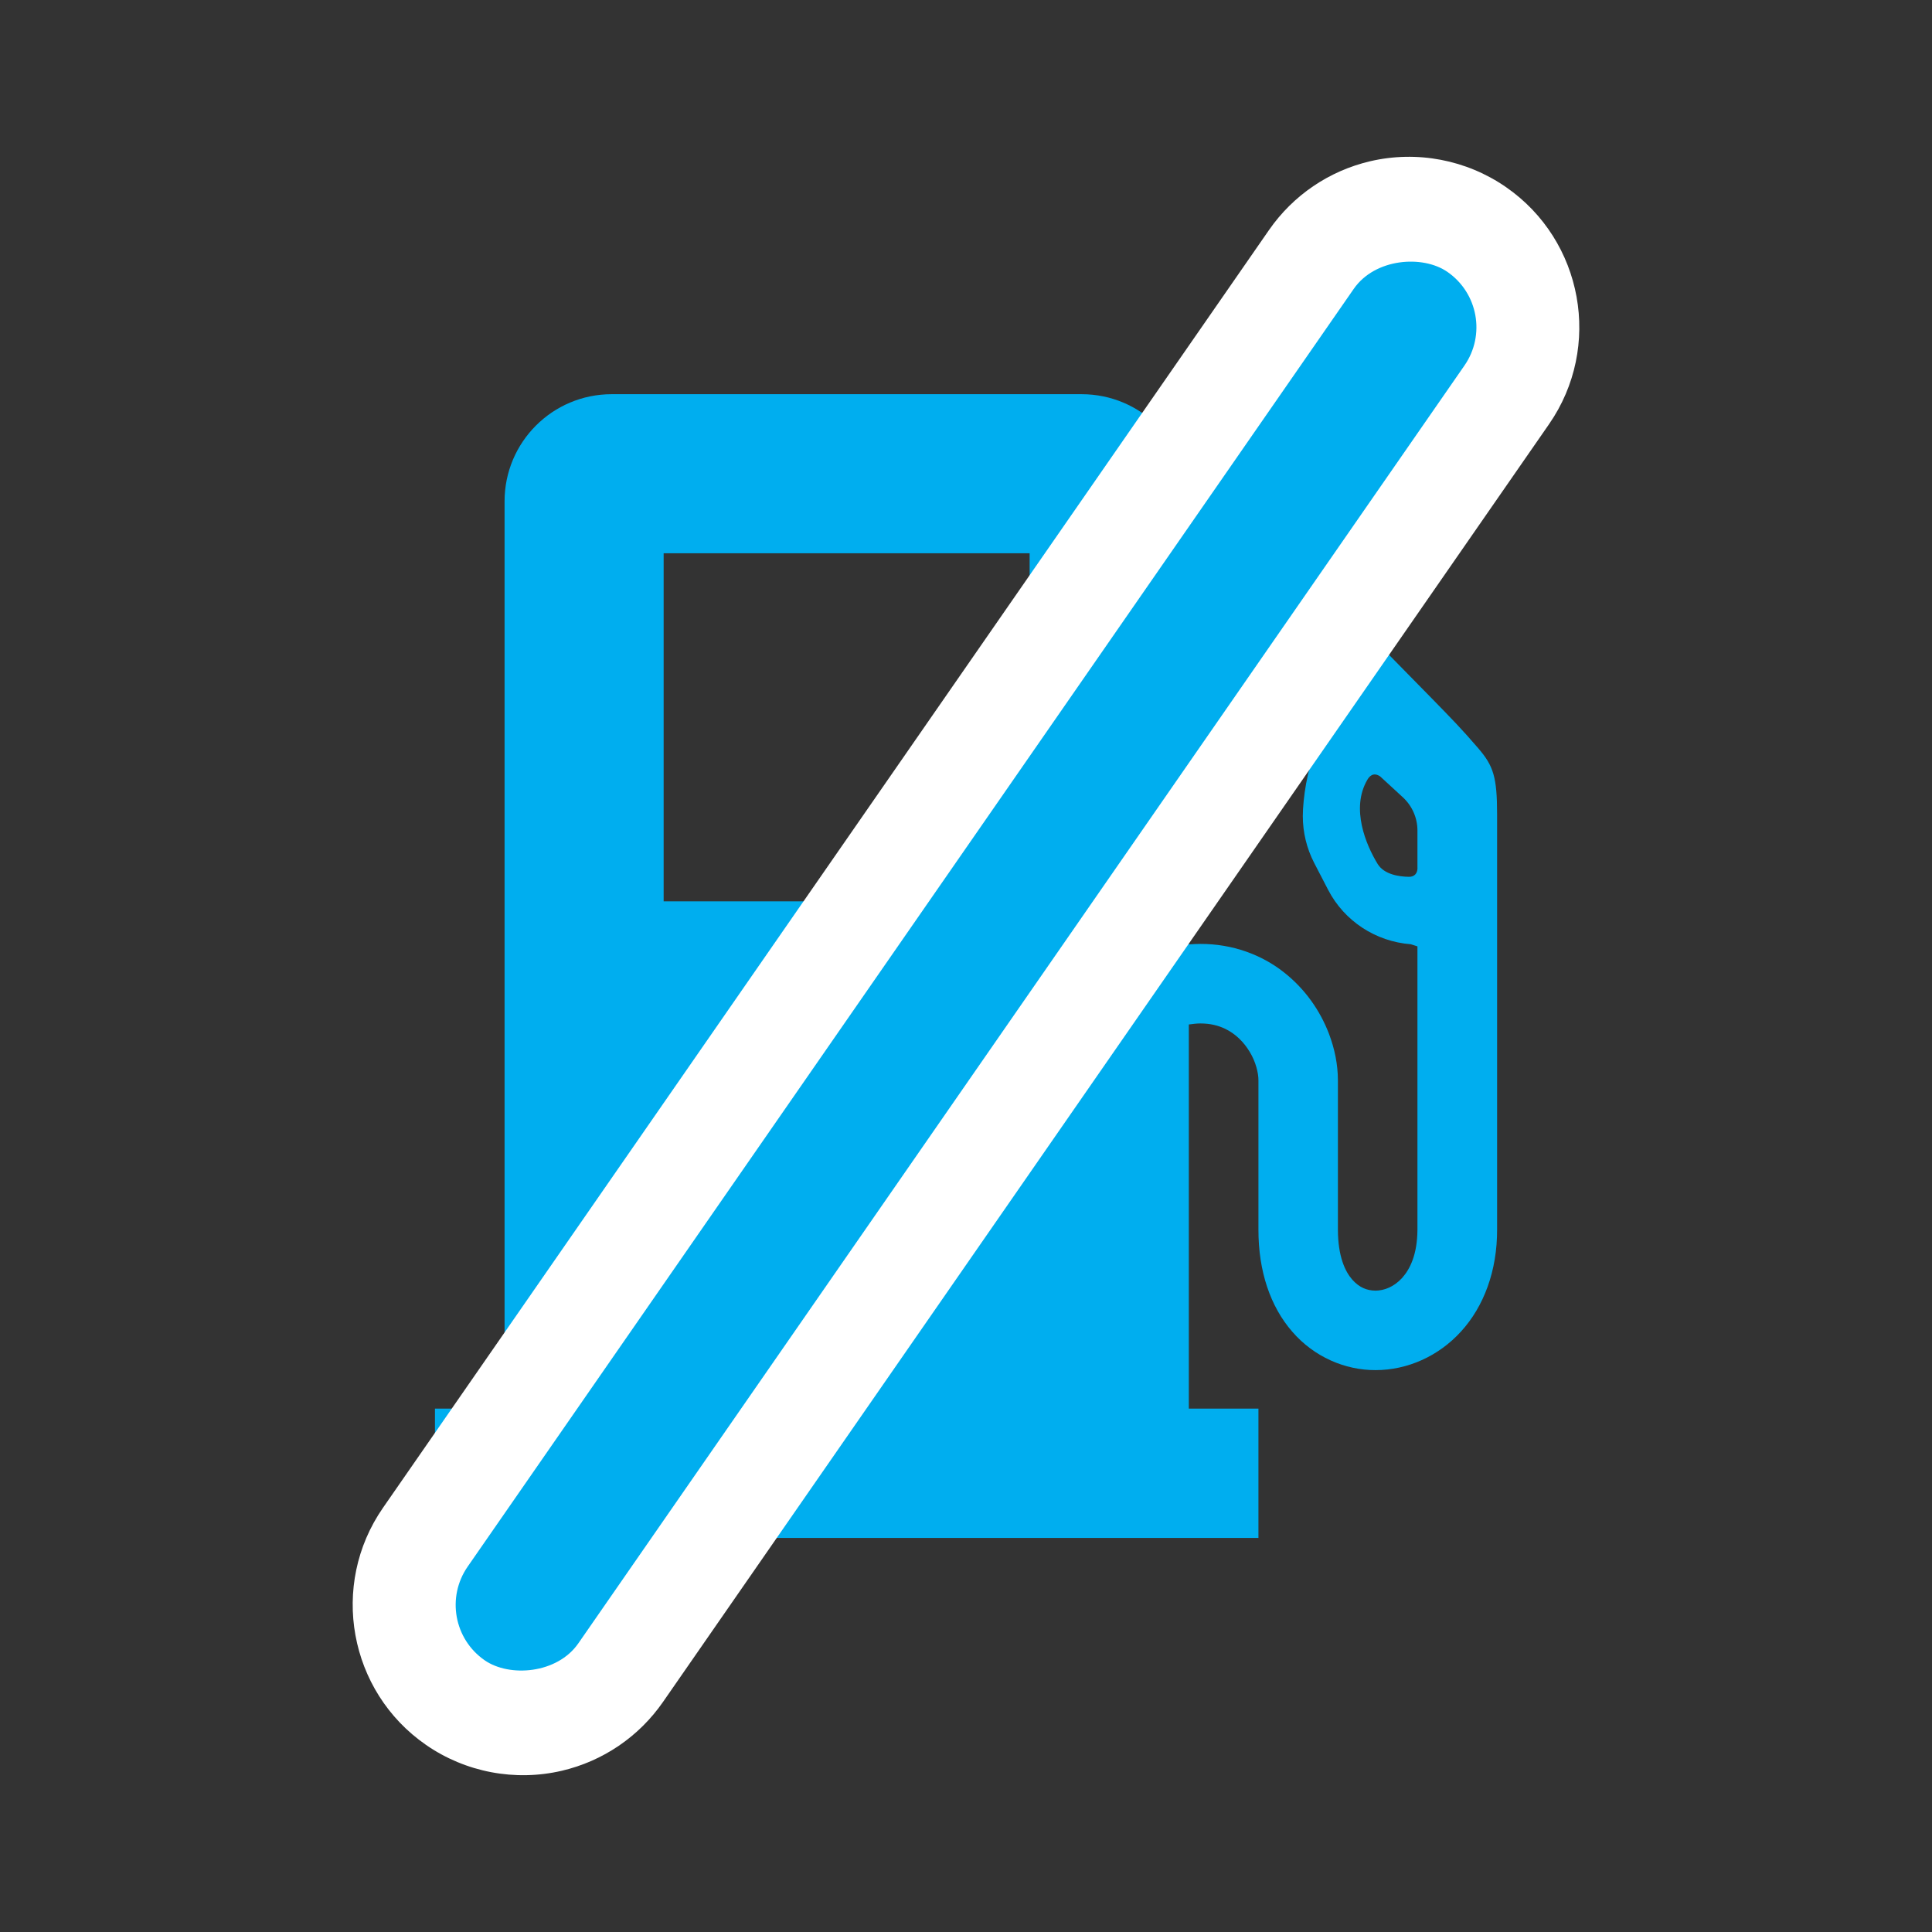
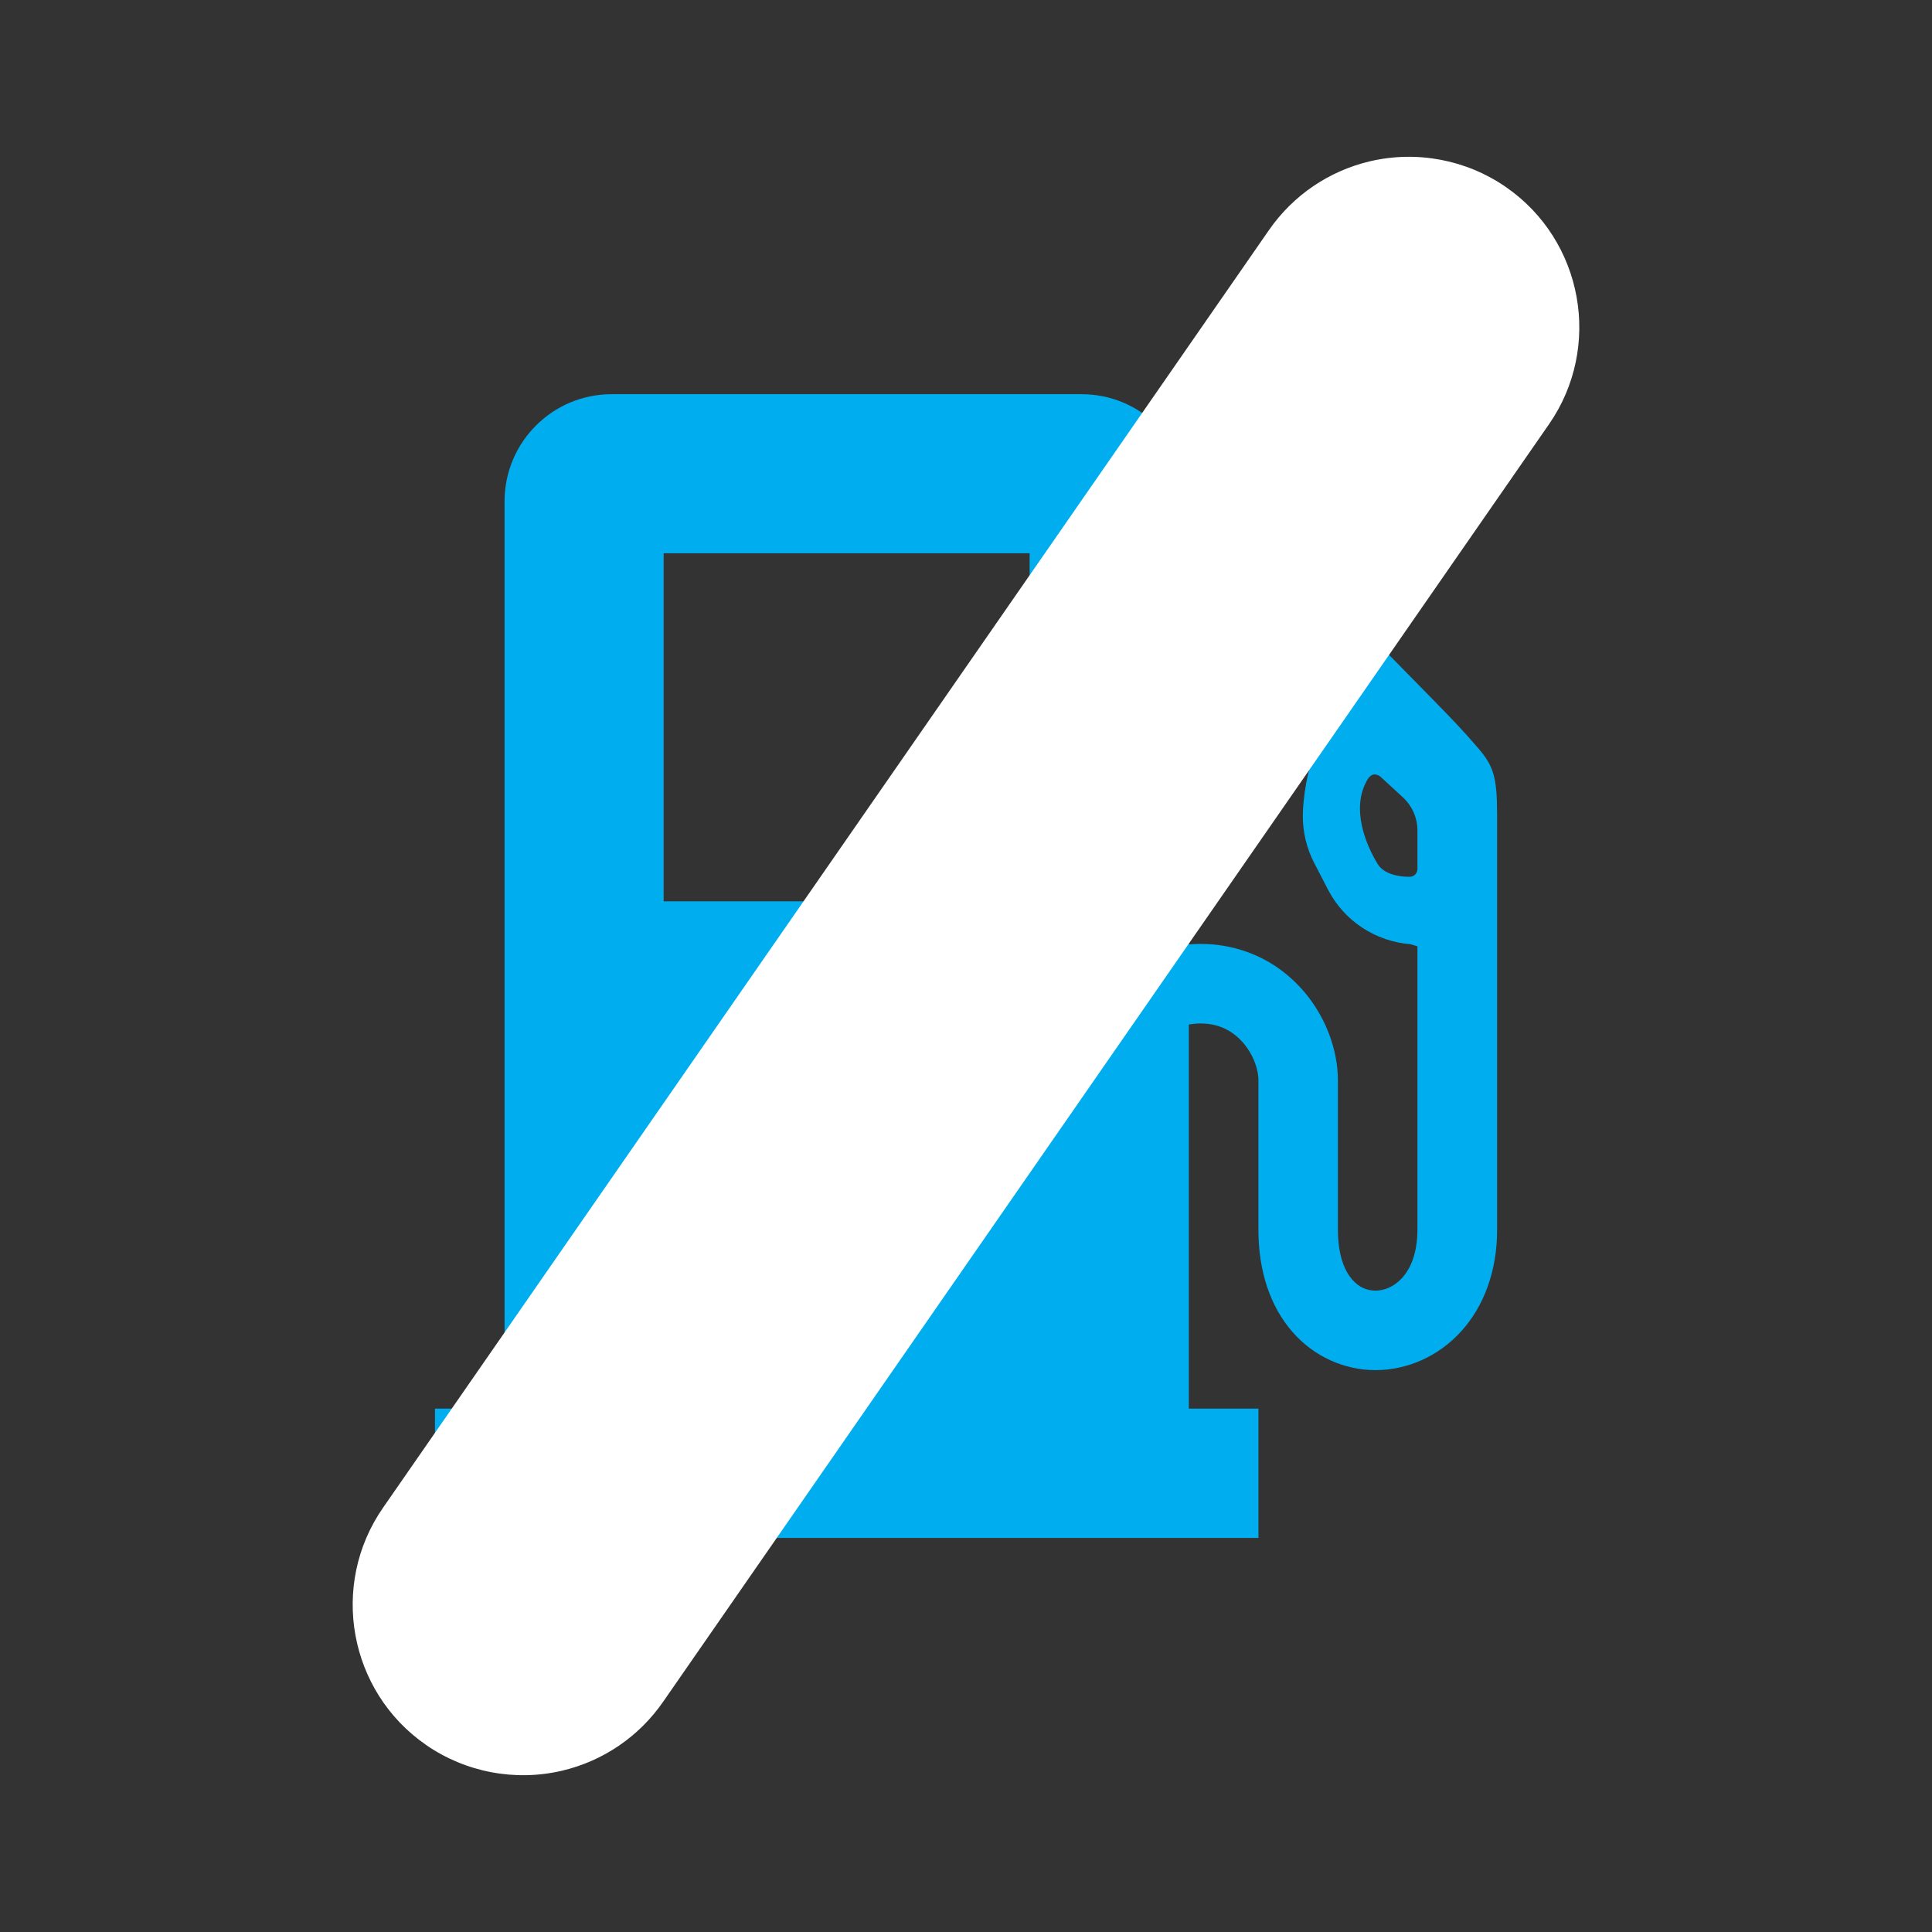
<svg xmlns="http://www.w3.org/2000/svg" id="Icons" viewBox="0 0 300 300">
  <rect x="0" y="0" width="300" height="300" fill="#333333" stroke="none" />
  <defs>
    <style>
      .cls-1 {
        fill: #00aeef;
      }

      .cls-2 {
        fill: #fff;
      }
    </style>
  </defs>
  <path class="cls-1" d="M229.57,116.22c-2.53-2.95-4.2-4.66-7.22-7.75-9.69-9.91-18.45-18.68-18.46-18.69l-4.37-4.37-6.05,5.91,12.51,18.99.13.27c.07.21.13.54.13.98.02.94-.34,2.29-.86,3.23l-1.1,2.02c-1.27,2.34-1.98,7.32-1.98,9.91,0,2.49.59,5,1.77,7.28l2.16,4.17c2.53,4.88,7.4,8.03,12.83,8.45l1.04.33v44c-.02,3.83-1.14,6.11-2.39,7.5-1.27,1.38-2.76,1.95-4.13,1.96-1.33-.02-2.5-.47-3.61-1.72-1.09-1.25-2.21-3.57-2.22-7.75v-23.17c0-2.47-.5-4.91-1.4-7.28-1.36-3.54-3.68-6.94-7.06-9.57-3.36-2.63-7.87-4.37-12.91-4.35-.59,0-1.19.03-1.79.08v-68.81c0-9.19-7.45-16.63-16.63-16.63h-72.98c-9.19,0-16.63,7.45-16.63,16.63v140.89h-10.81v20.08h127.87v-20.08h-10.81v-59.65c.64-.09,1.25-.16,1.79-.16,1.56,0,2.78.32,3.85.83,1.59.76,2.9,2.05,3.82,3.59.93,1.52,1.36,3.28,1.35,4.42v23.17c-.01,6.44,1.84,11.94,5.25,15.85,3.38,3.92,8.21,5.99,12.94,5.97,4.92,0,9.77-2.14,13.28-6.01,3.53-3.87,5.61-9.42,5.59-15.81v-64.48c0-5.79-.58-7.53-2.9-10.23ZM159.88,139.96h-56.83v-54.05h56.83v54.05h0ZM220.11,134.74c0,.97-.56,1.43-1.35,1.41-1.49-.02-3.82-.35-4.83-1.98-1.8-2.93-4.23-8.63-1.6-13.1.28-.48.89-1.24,1.98-.51l3.51,3.23c1.45,1.33,2.28,3.2,2.28,5.17,0,0,0,4.81,0,5.79Z" />
  <g>
    <path class="cls-2" d="M233.86,29.06c-6.14-4.26-13.84-5.72-21.11-4.02h0c-6.39,1.5-11.96,5.29-15.7,10.68L59.47,234.13c-8.31,11.99-5.32,28.5,6.67,36.81,6.14,4.26,13.84,5.72,21.11,4.02,6.39-1.5,11.96-5.29,15.7-10.68L240.53,65.87c8.31-11.99,5.32-28.5-6.67-36.81Z" />
-     <rect class="cls-1" x="18.83" y="139.55" width="262.35" height="20.91" rx="10.45" ry="10.45" transform="translate(-58.74 187.8) rotate(-55.26)" />
  </g>
</svg>